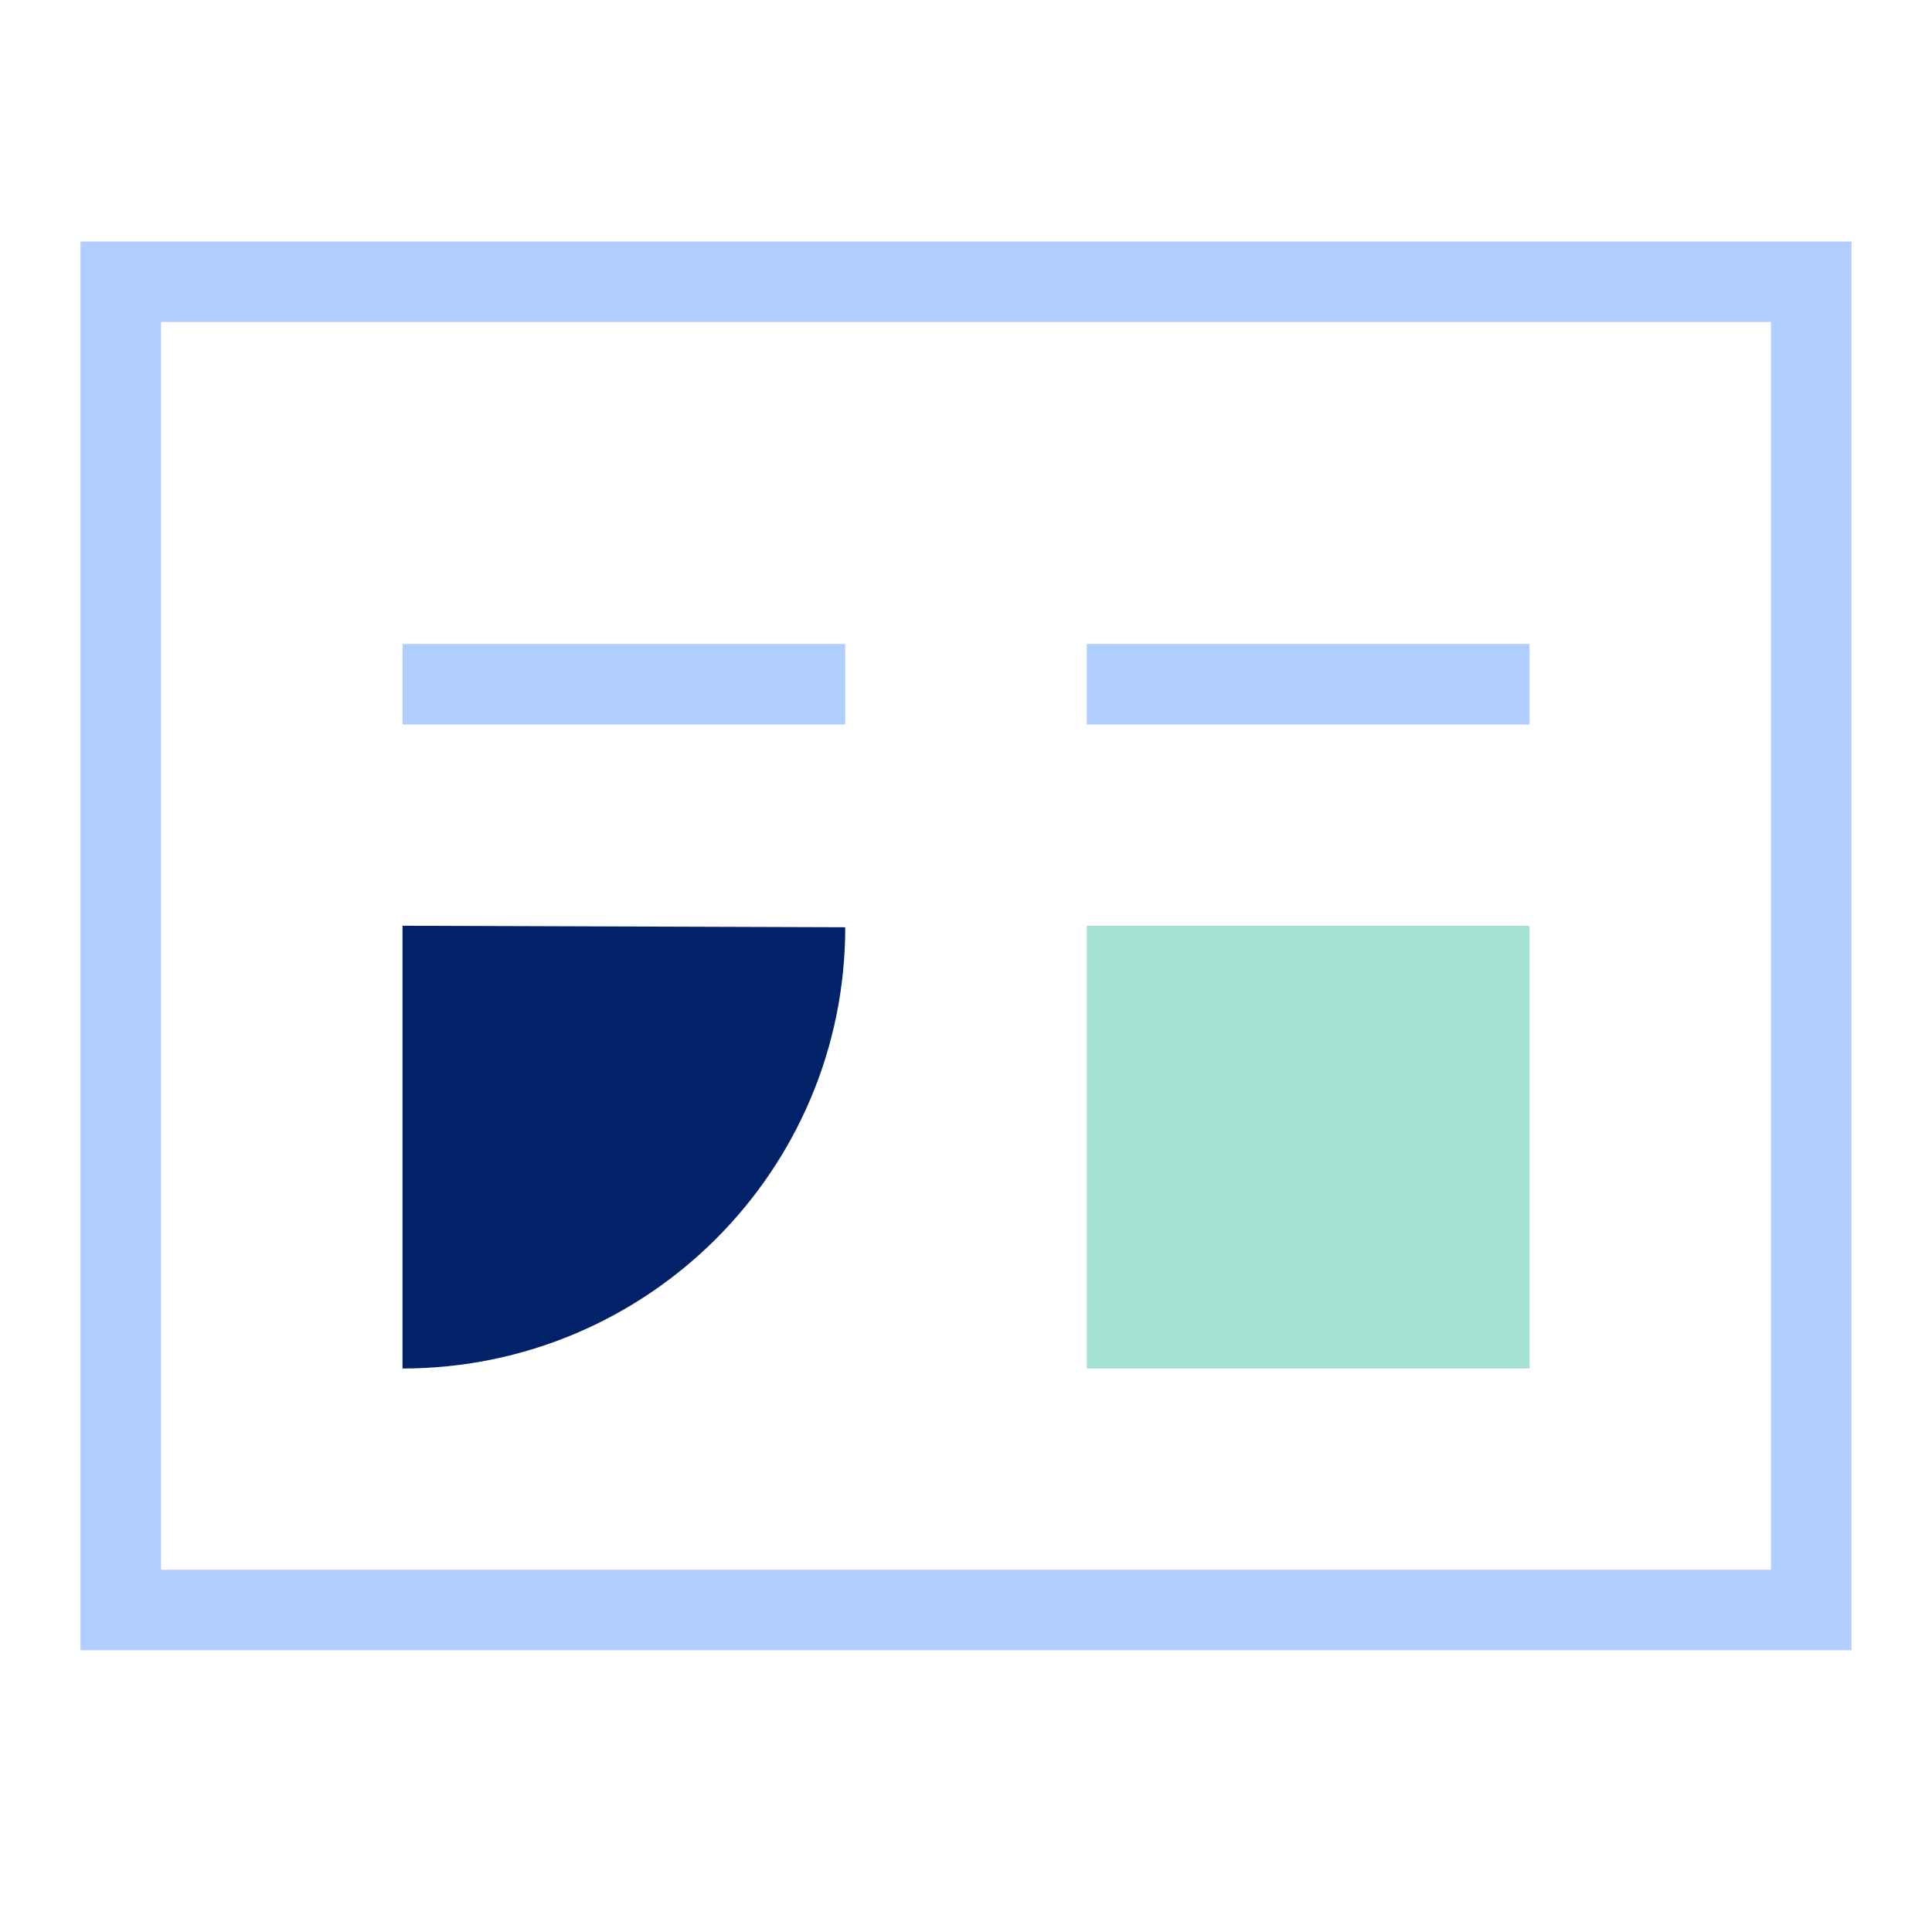
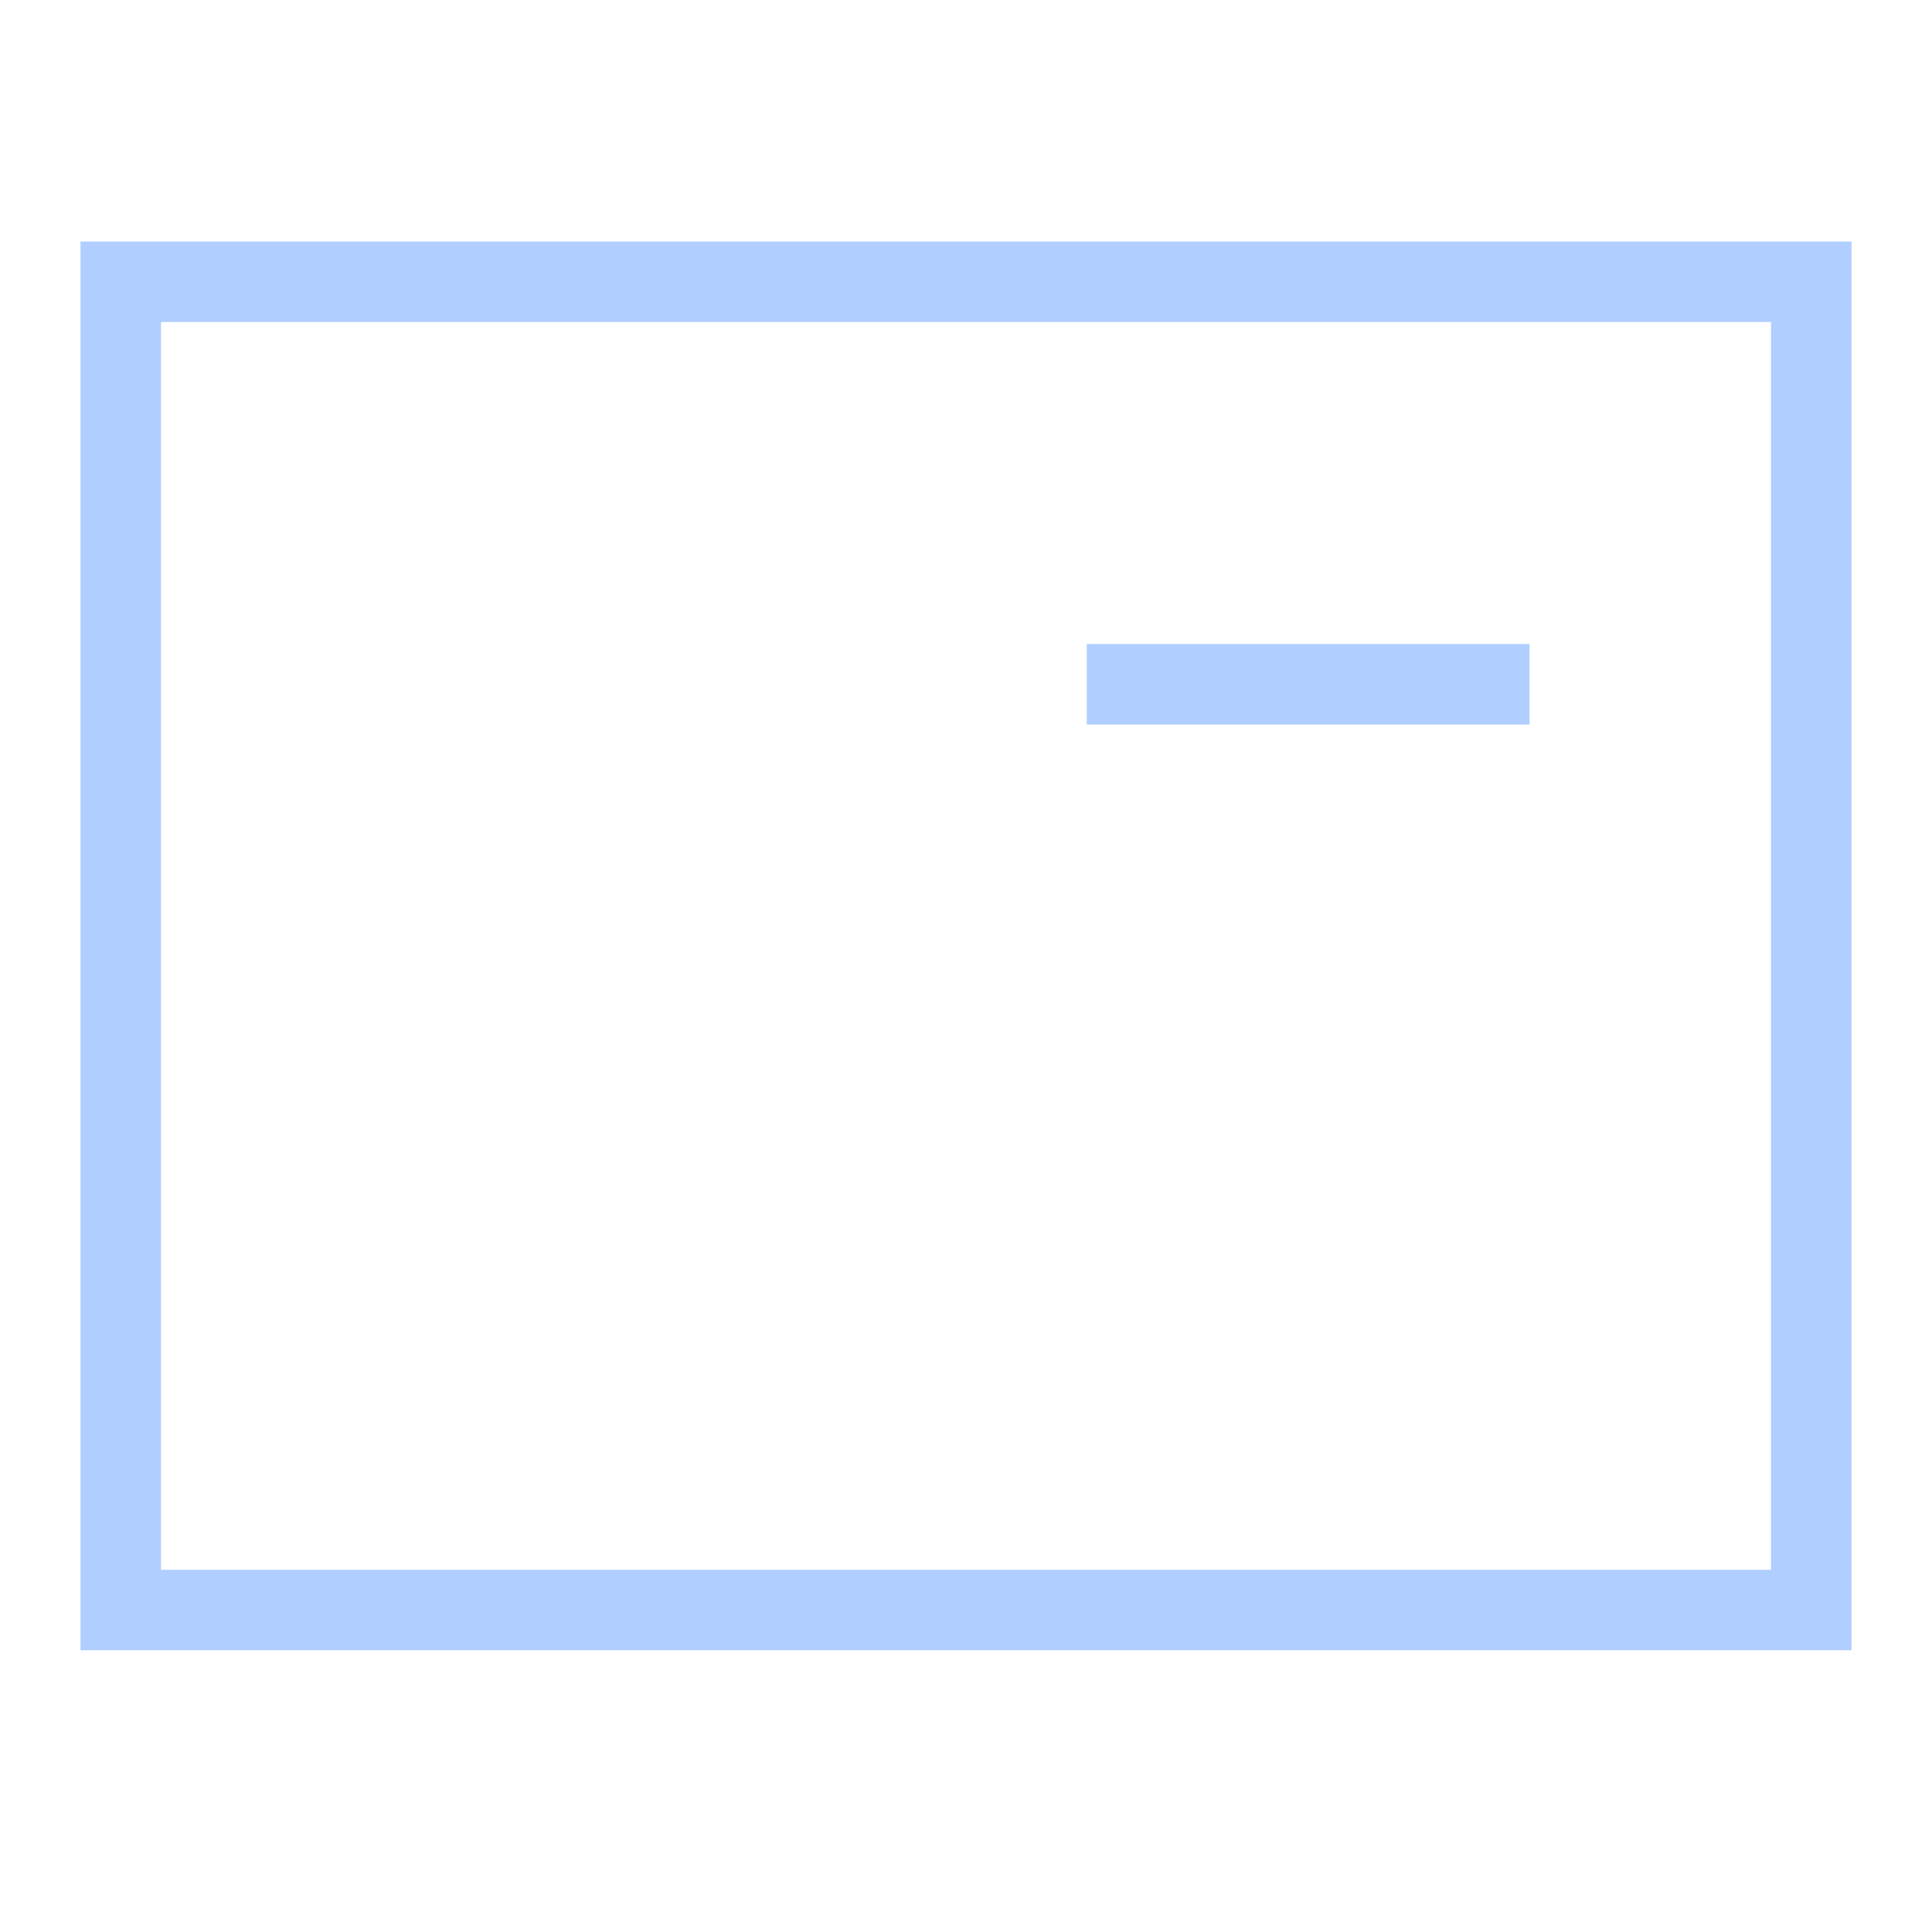
<svg xmlns="http://www.w3.org/2000/svg" width="48" height="48" viewBox="0 0 48 48" fill="none">
  <rect x="3" y="40" width="33" height="42" transform="rotate(-90 3 40)" stroke="#B0CEFF" stroke-width="2" />
-   <path d="M10 34C16.075 34 21 29.092 21 23.037L10 23L10 34Z" fill="#012169" />
-   <path d="M21 17H10" stroke="#B0CEFF" stroke-width="2" />
  <path d="M38 17H27" stroke="#B0CEFF" stroke-width="2" />
-   <rect x="27" y="23" width="11" height="11" fill="#A6E2D4" />
</svg>